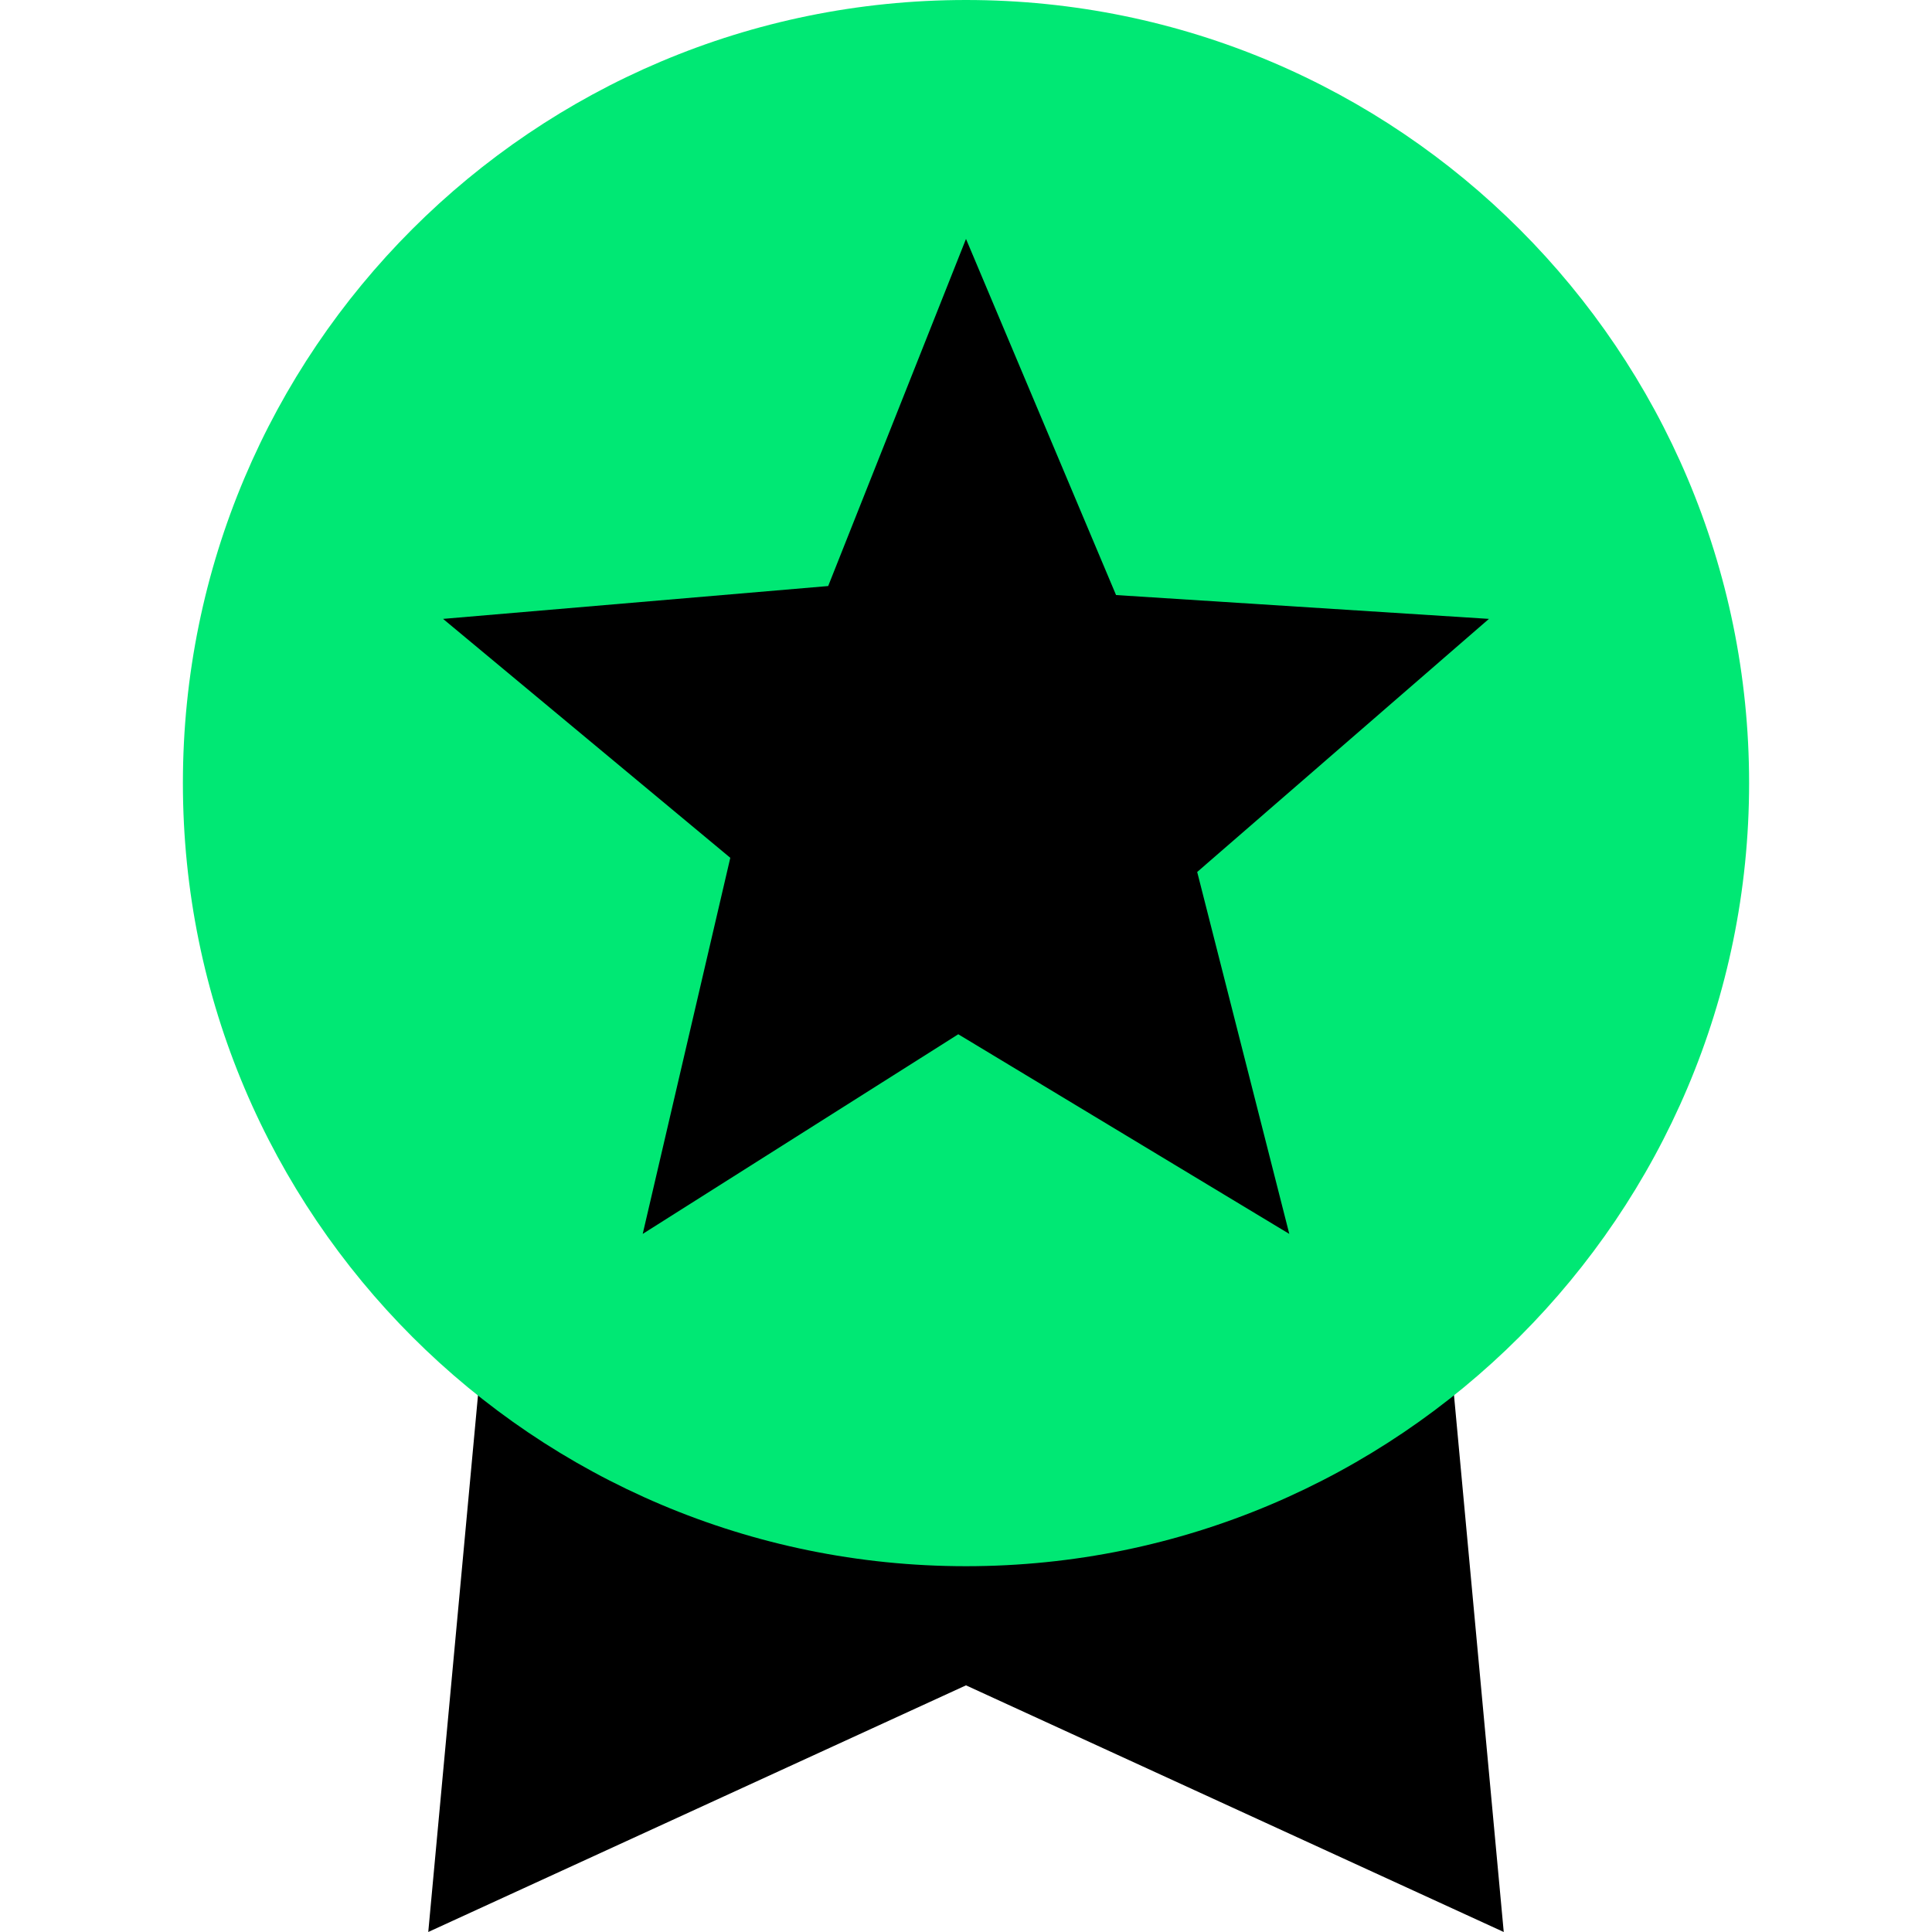
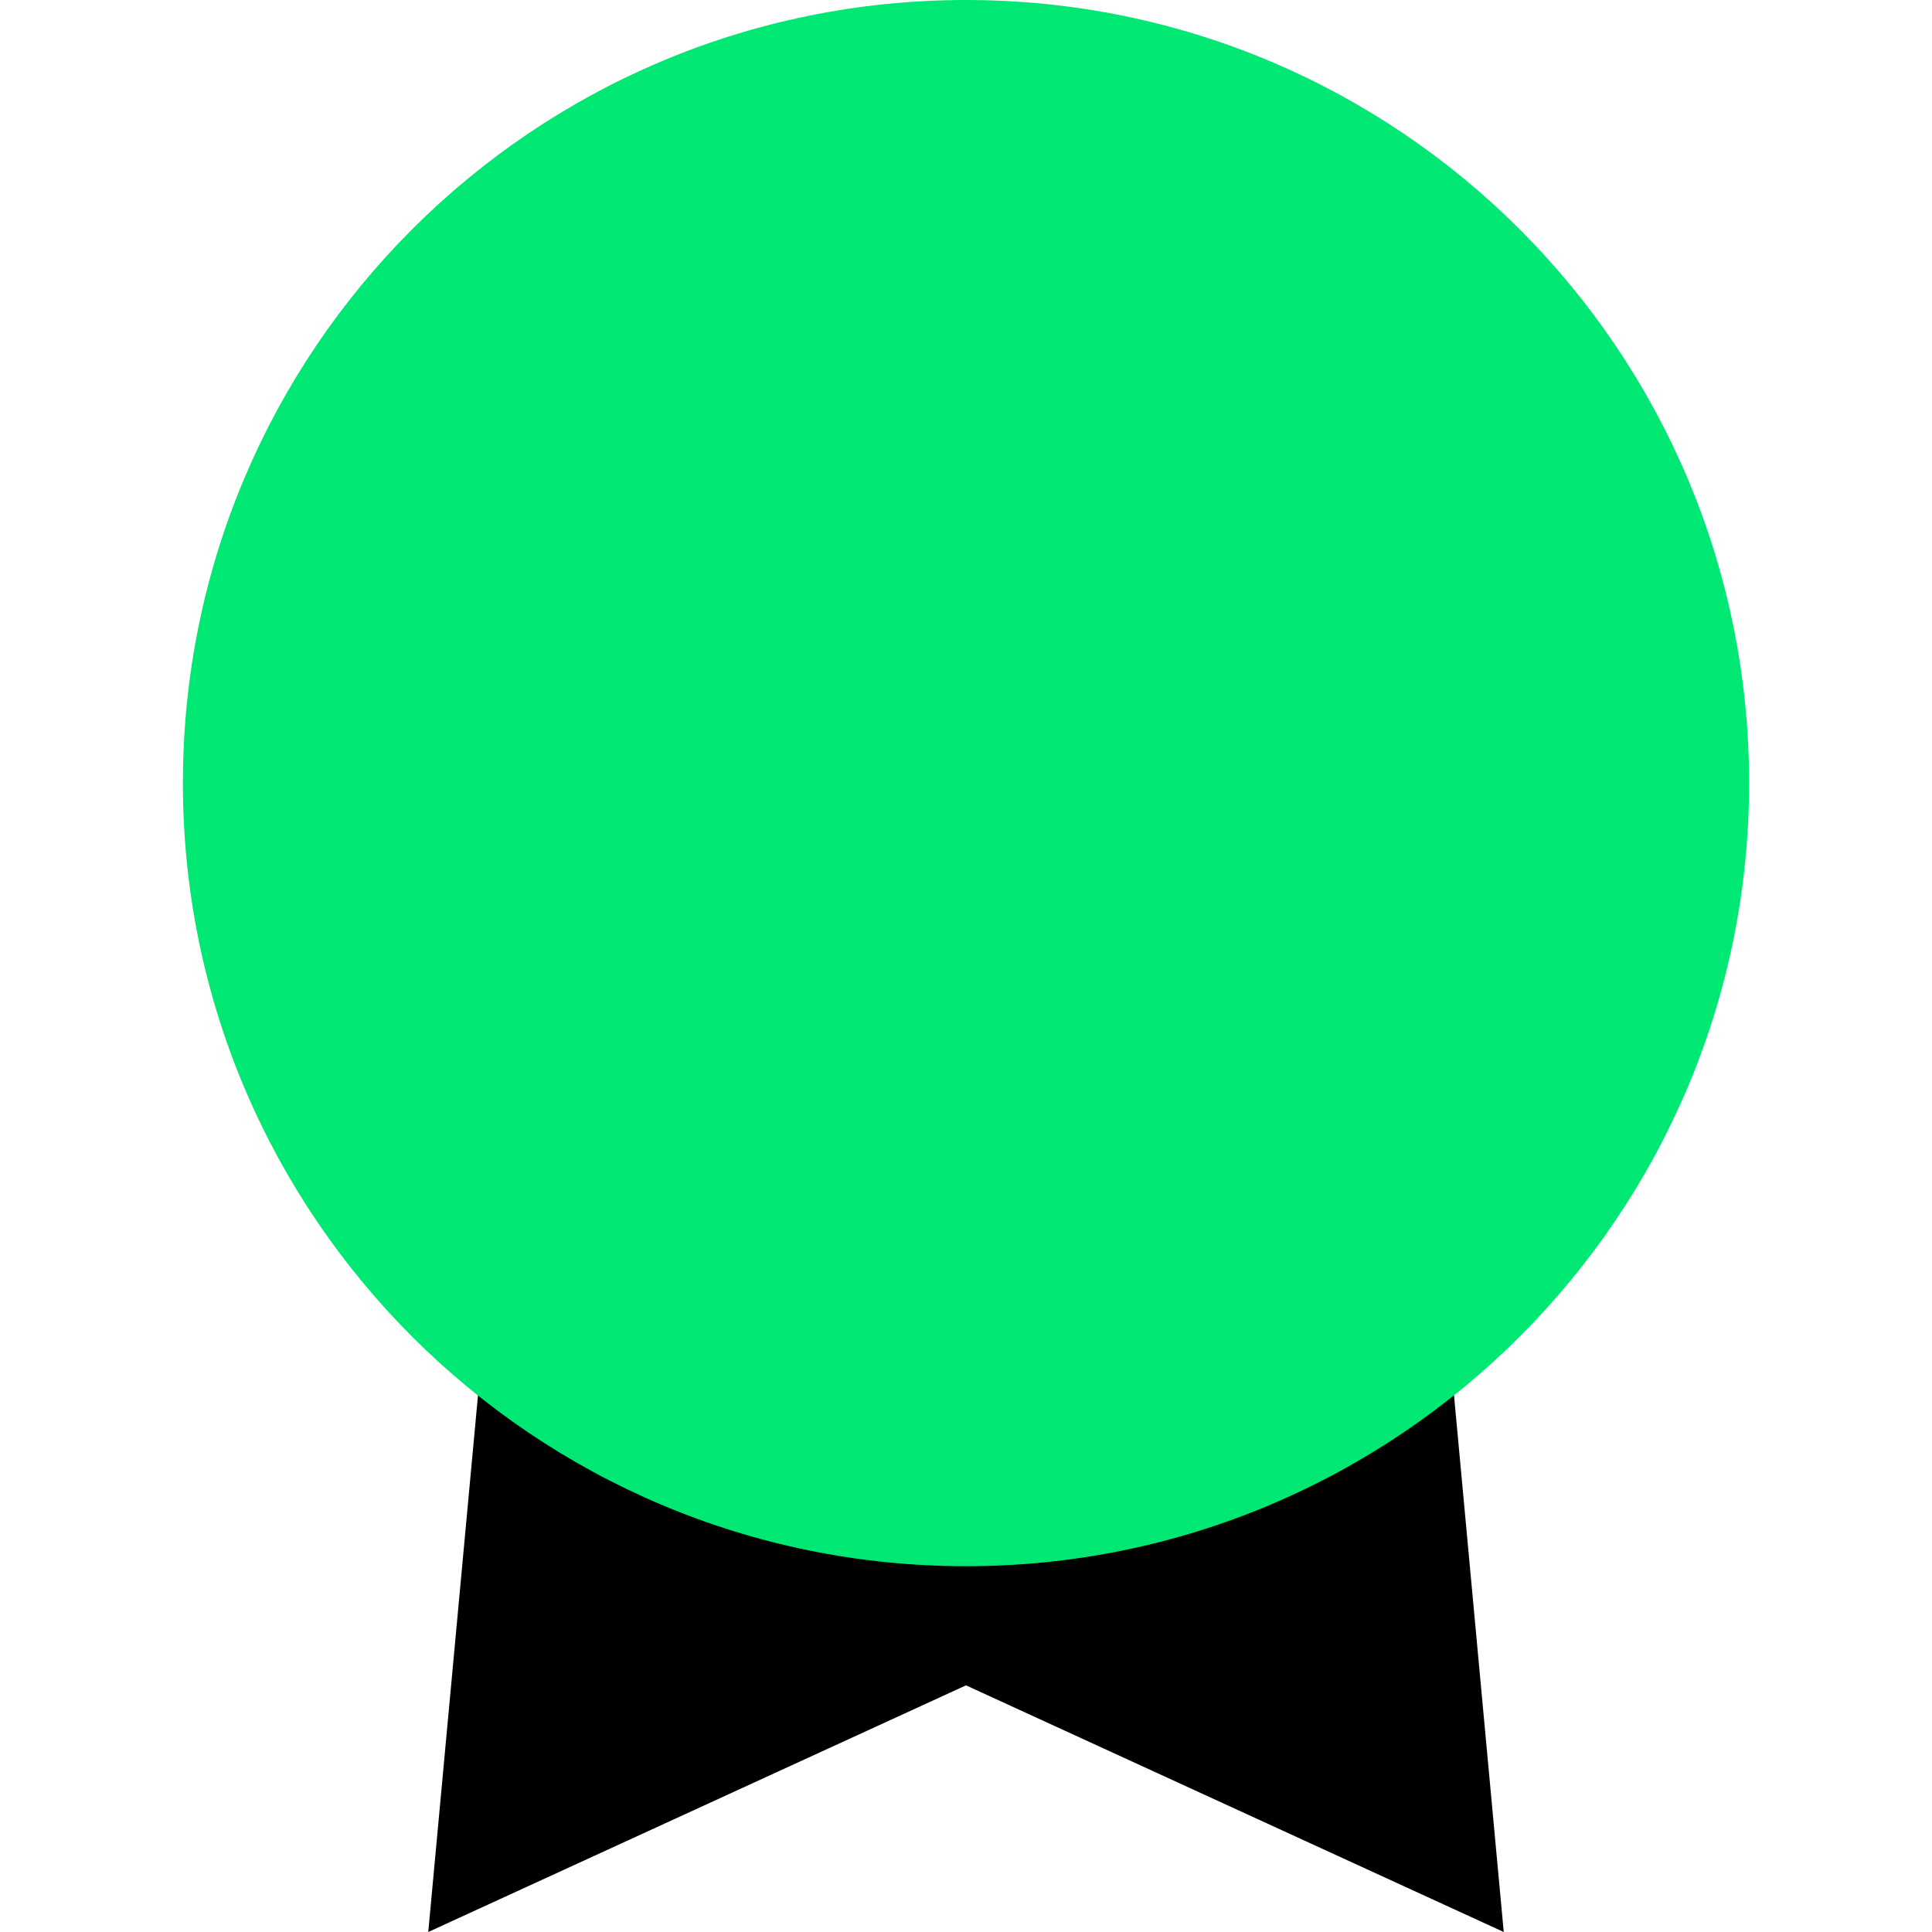
<svg xmlns="http://www.w3.org/2000/svg" id="d" width="30" height="30" viewBox="0 0 30 30">
  <polygon points="22.39 19.64 7.61 19.64 6.65 30 15 26.17 23.35 30 22.39 19.64" stroke-width="0" />
  <path d="m15,0C21.72,0,27.16,5.45,27.16,12.16s-5.45,12.16-12.16,12.16S2.84,18.88,2.84,12.16,8.28,0,15,0h0Z" fill="#00e874" stroke-width="0" />
-   <polygon points="15 3.71 17.33 9.24 23.12 9.61 18.59 13.54 20.02 19.16 14.88 16.06 9.98 19.16 11.34 13.32 6.88 9.61 12.86 9.1 15 3.71 15 3.71" stroke-width="0" />
</svg>